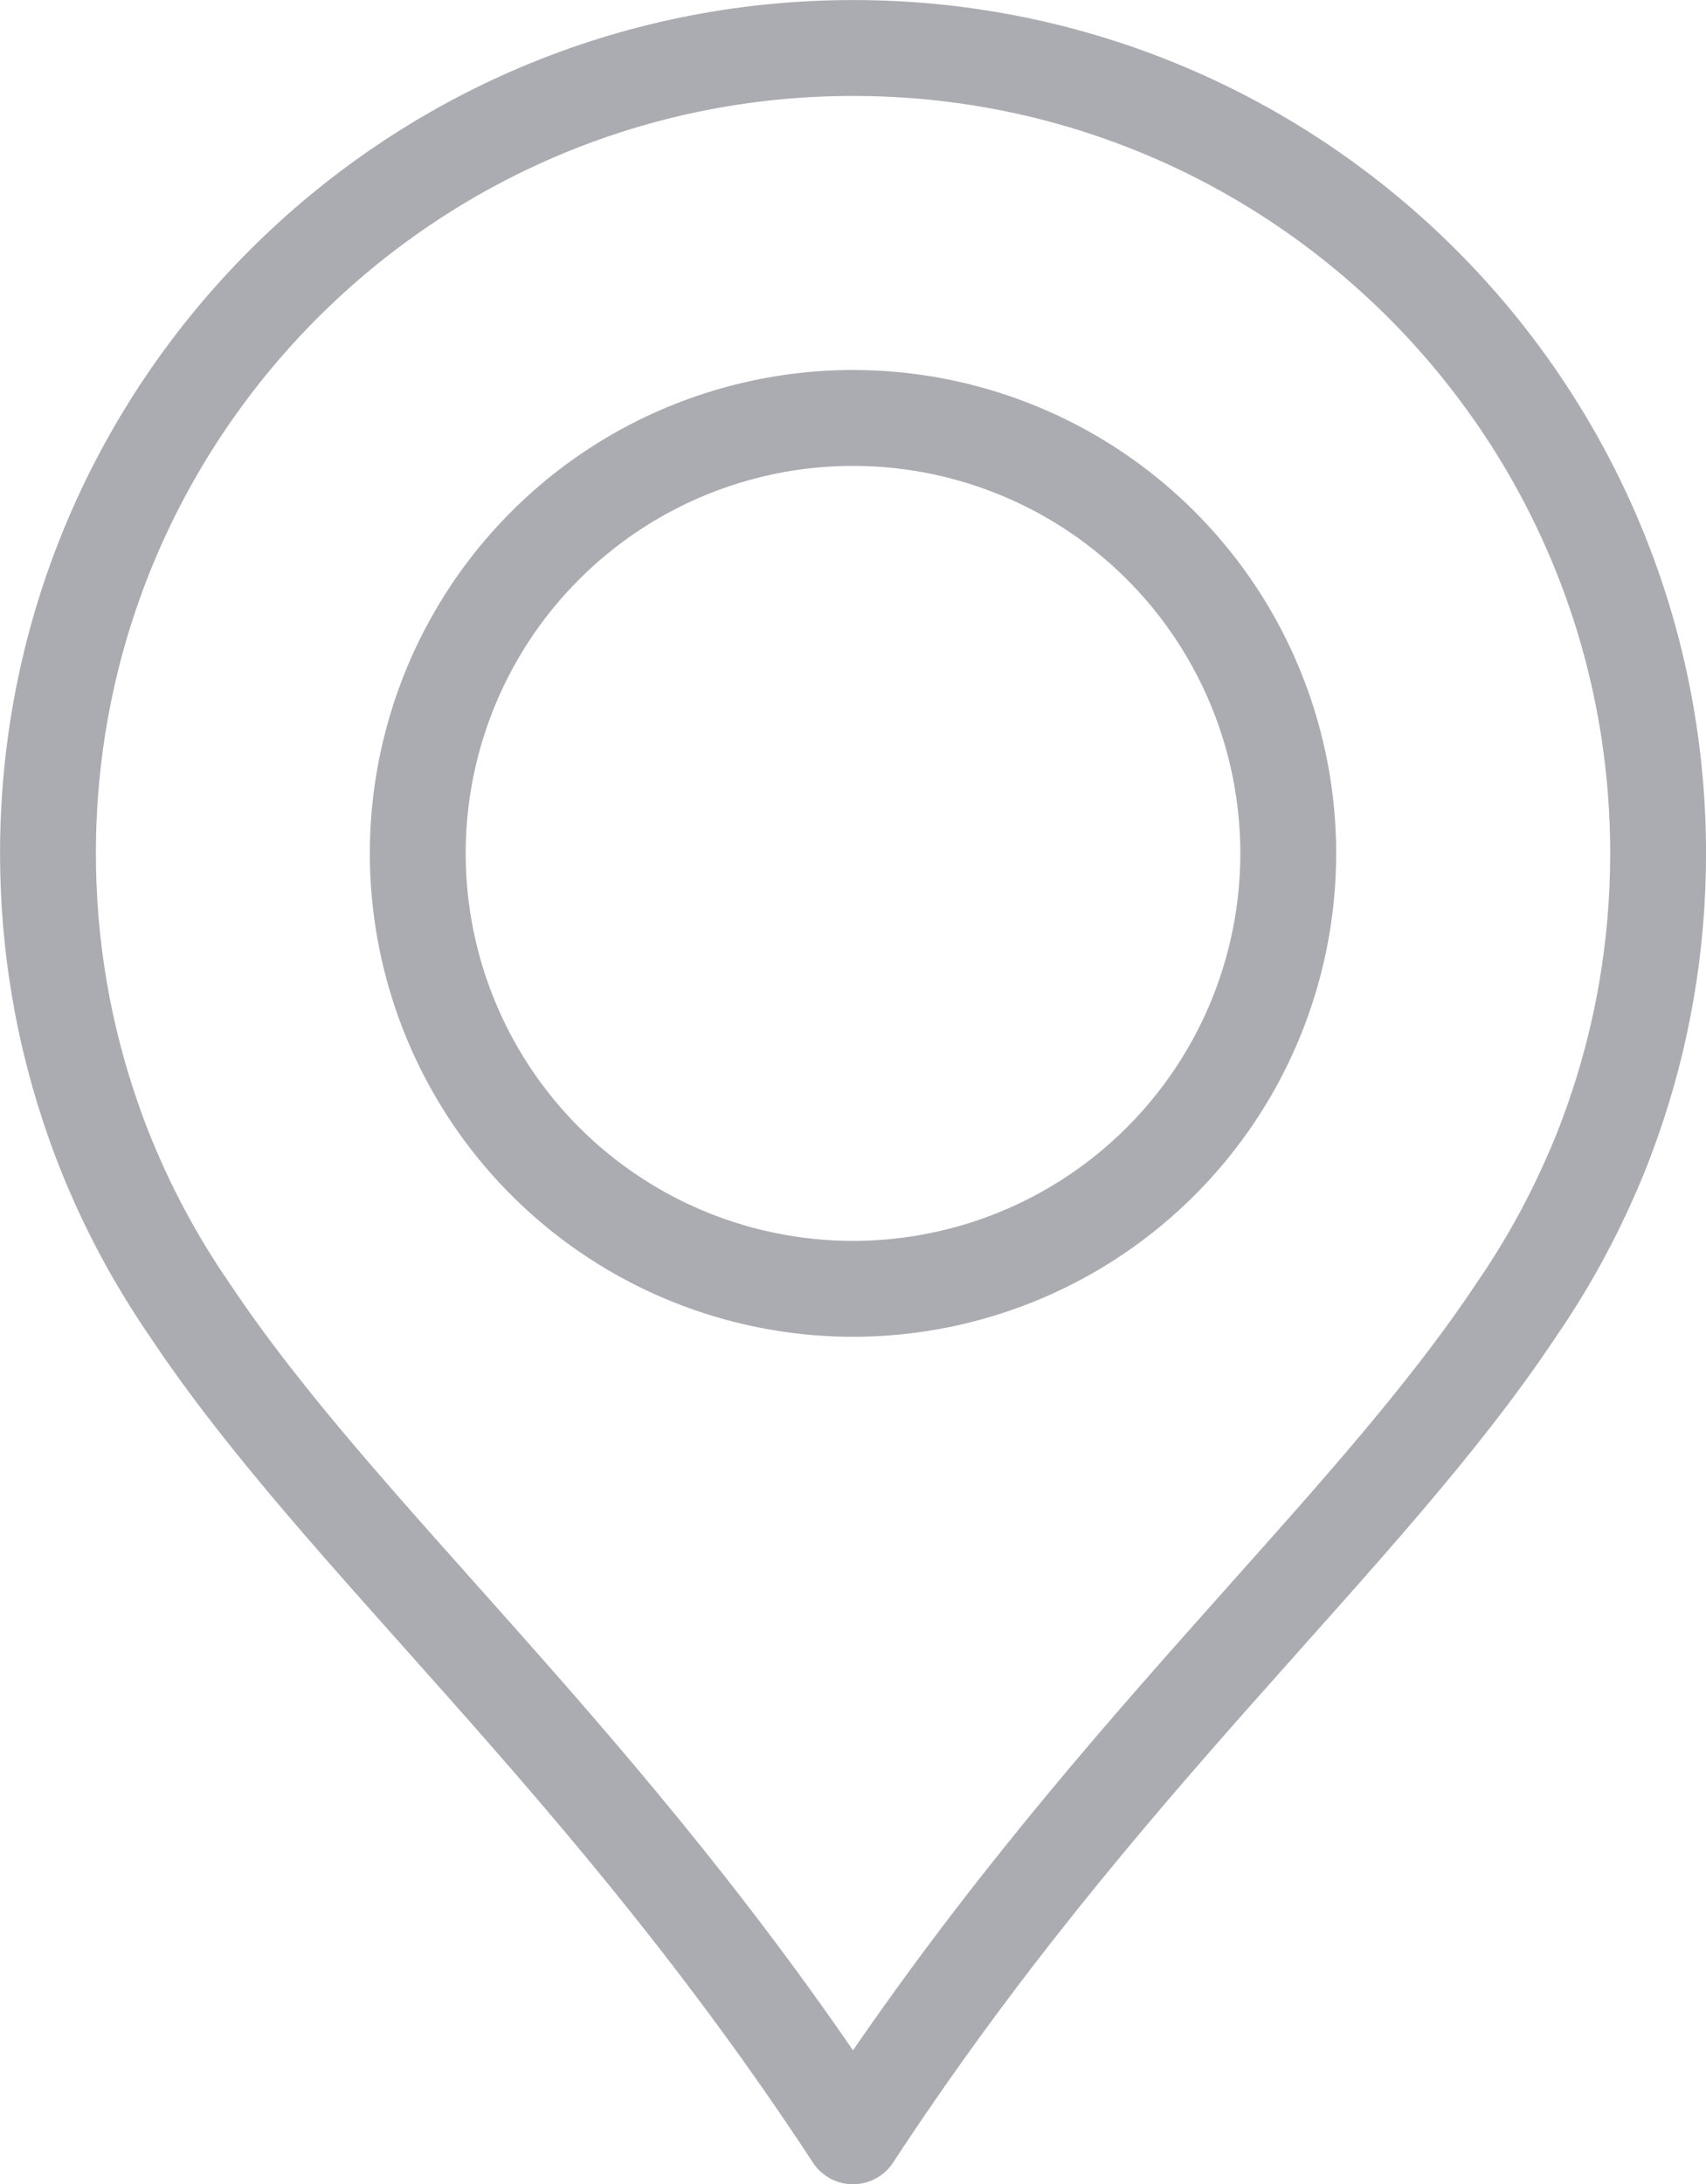
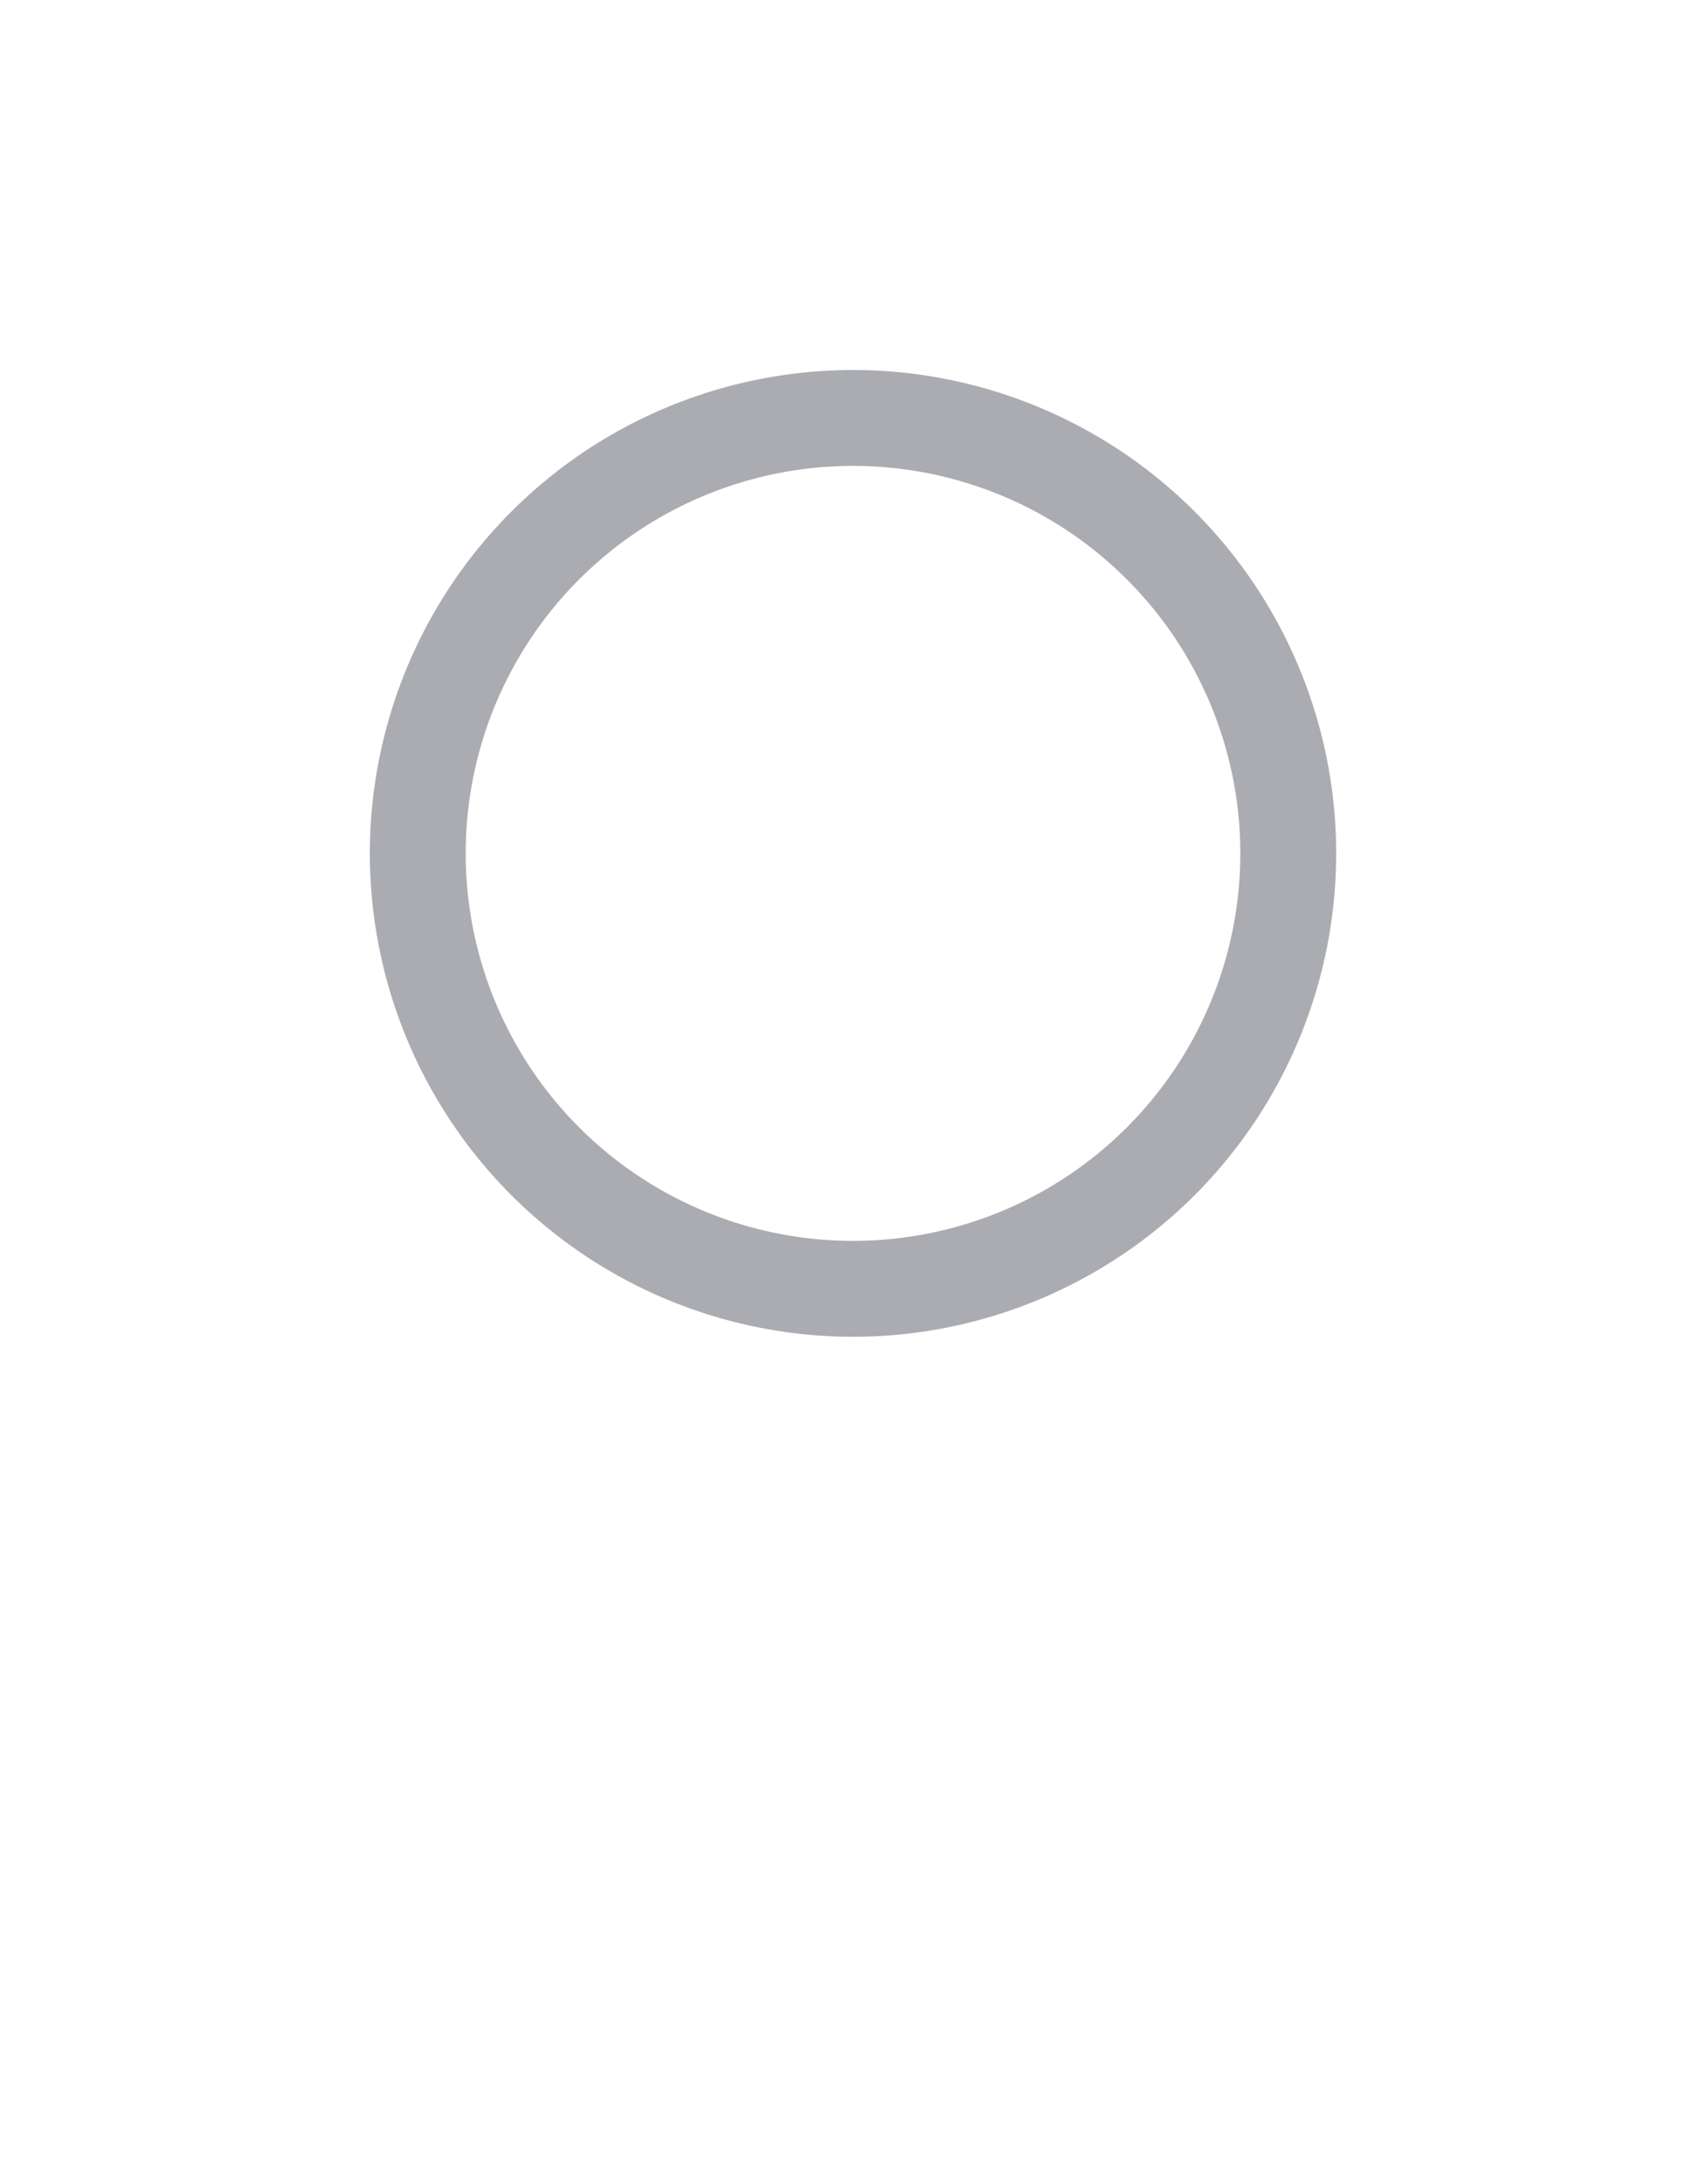
<svg xmlns="http://www.w3.org/2000/svg" id="Layer_1" viewBox="0 0 208.06 266.26">
  <defs>
    <style>.cls-1{fill:none;stroke:#abacb2;stroke-linecap:round;stroke-linejoin:round;stroke-width:11.69px;}</style>
  </defs>
  <circle class="cls-1" cx="104.03" cy="104.03" r="53.08" transform="translate(-43.09 104.03) rotate(-45)" />
-   <path class="cls-1" d="m193.97,143.45c.2-.45.4-.9.59-1.35.57-1.34,1.1-2.69,1.6-4.05.16-.44.32-.89.48-1.34.01-.04.03-.08.05-.13,0,0,0,0,0,0,3.58-10.19,5.53-21.14,5.53-32.55,0-54.23-43.96-98.18-98.18-98.18S5.85,49.8,5.85,104.03c0,11.41,1.95,22.36,5.53,32.55h0s.03.07.04.11c.16.45.32.9.48,1.35.5,1.36,1.03,2.71,1.6,4.05.19.46.4.92.6,1.38.03.07.06.14.09.22,2.49,5.63,5.5,10.99,8.96,16.01,18.62,27.98,50.55,54.43,80.88,100.72,30.33-46.29,62.27-72.73,80.88-100.72,3.46-5.02,6.46-10.37,8.95-16,.04-.08.07-.16.11-.24Z" />
</svg>